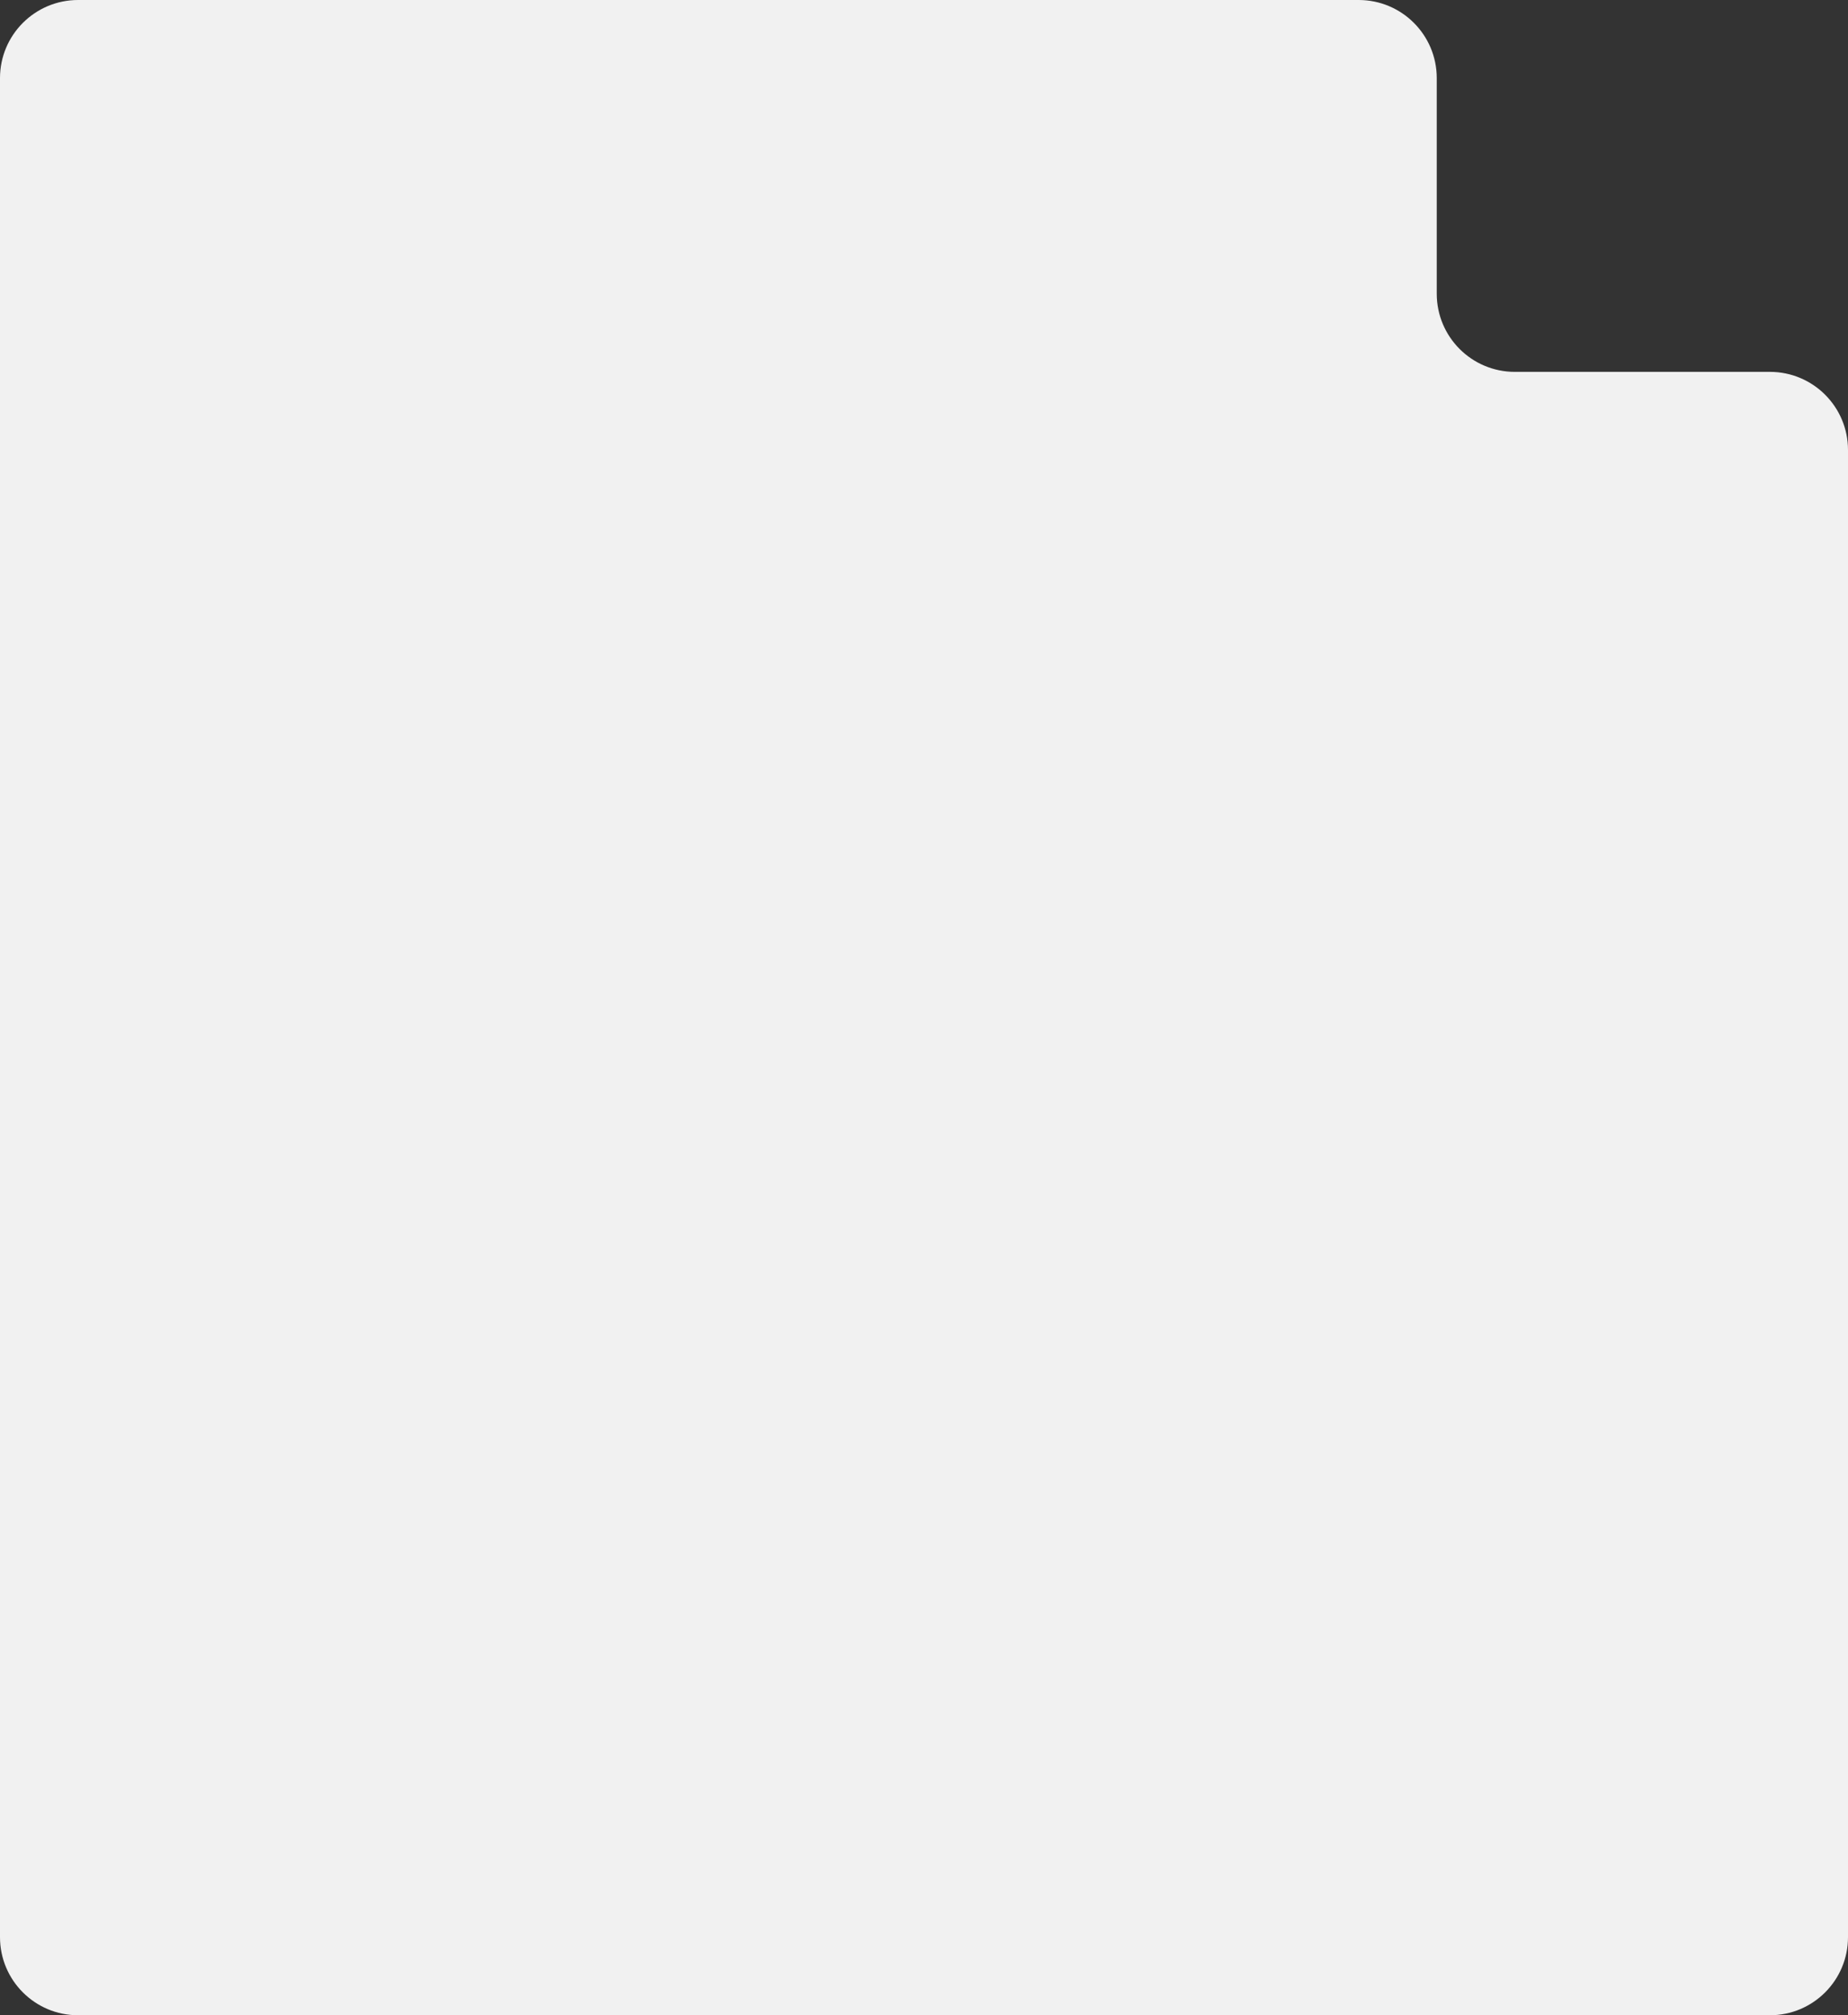
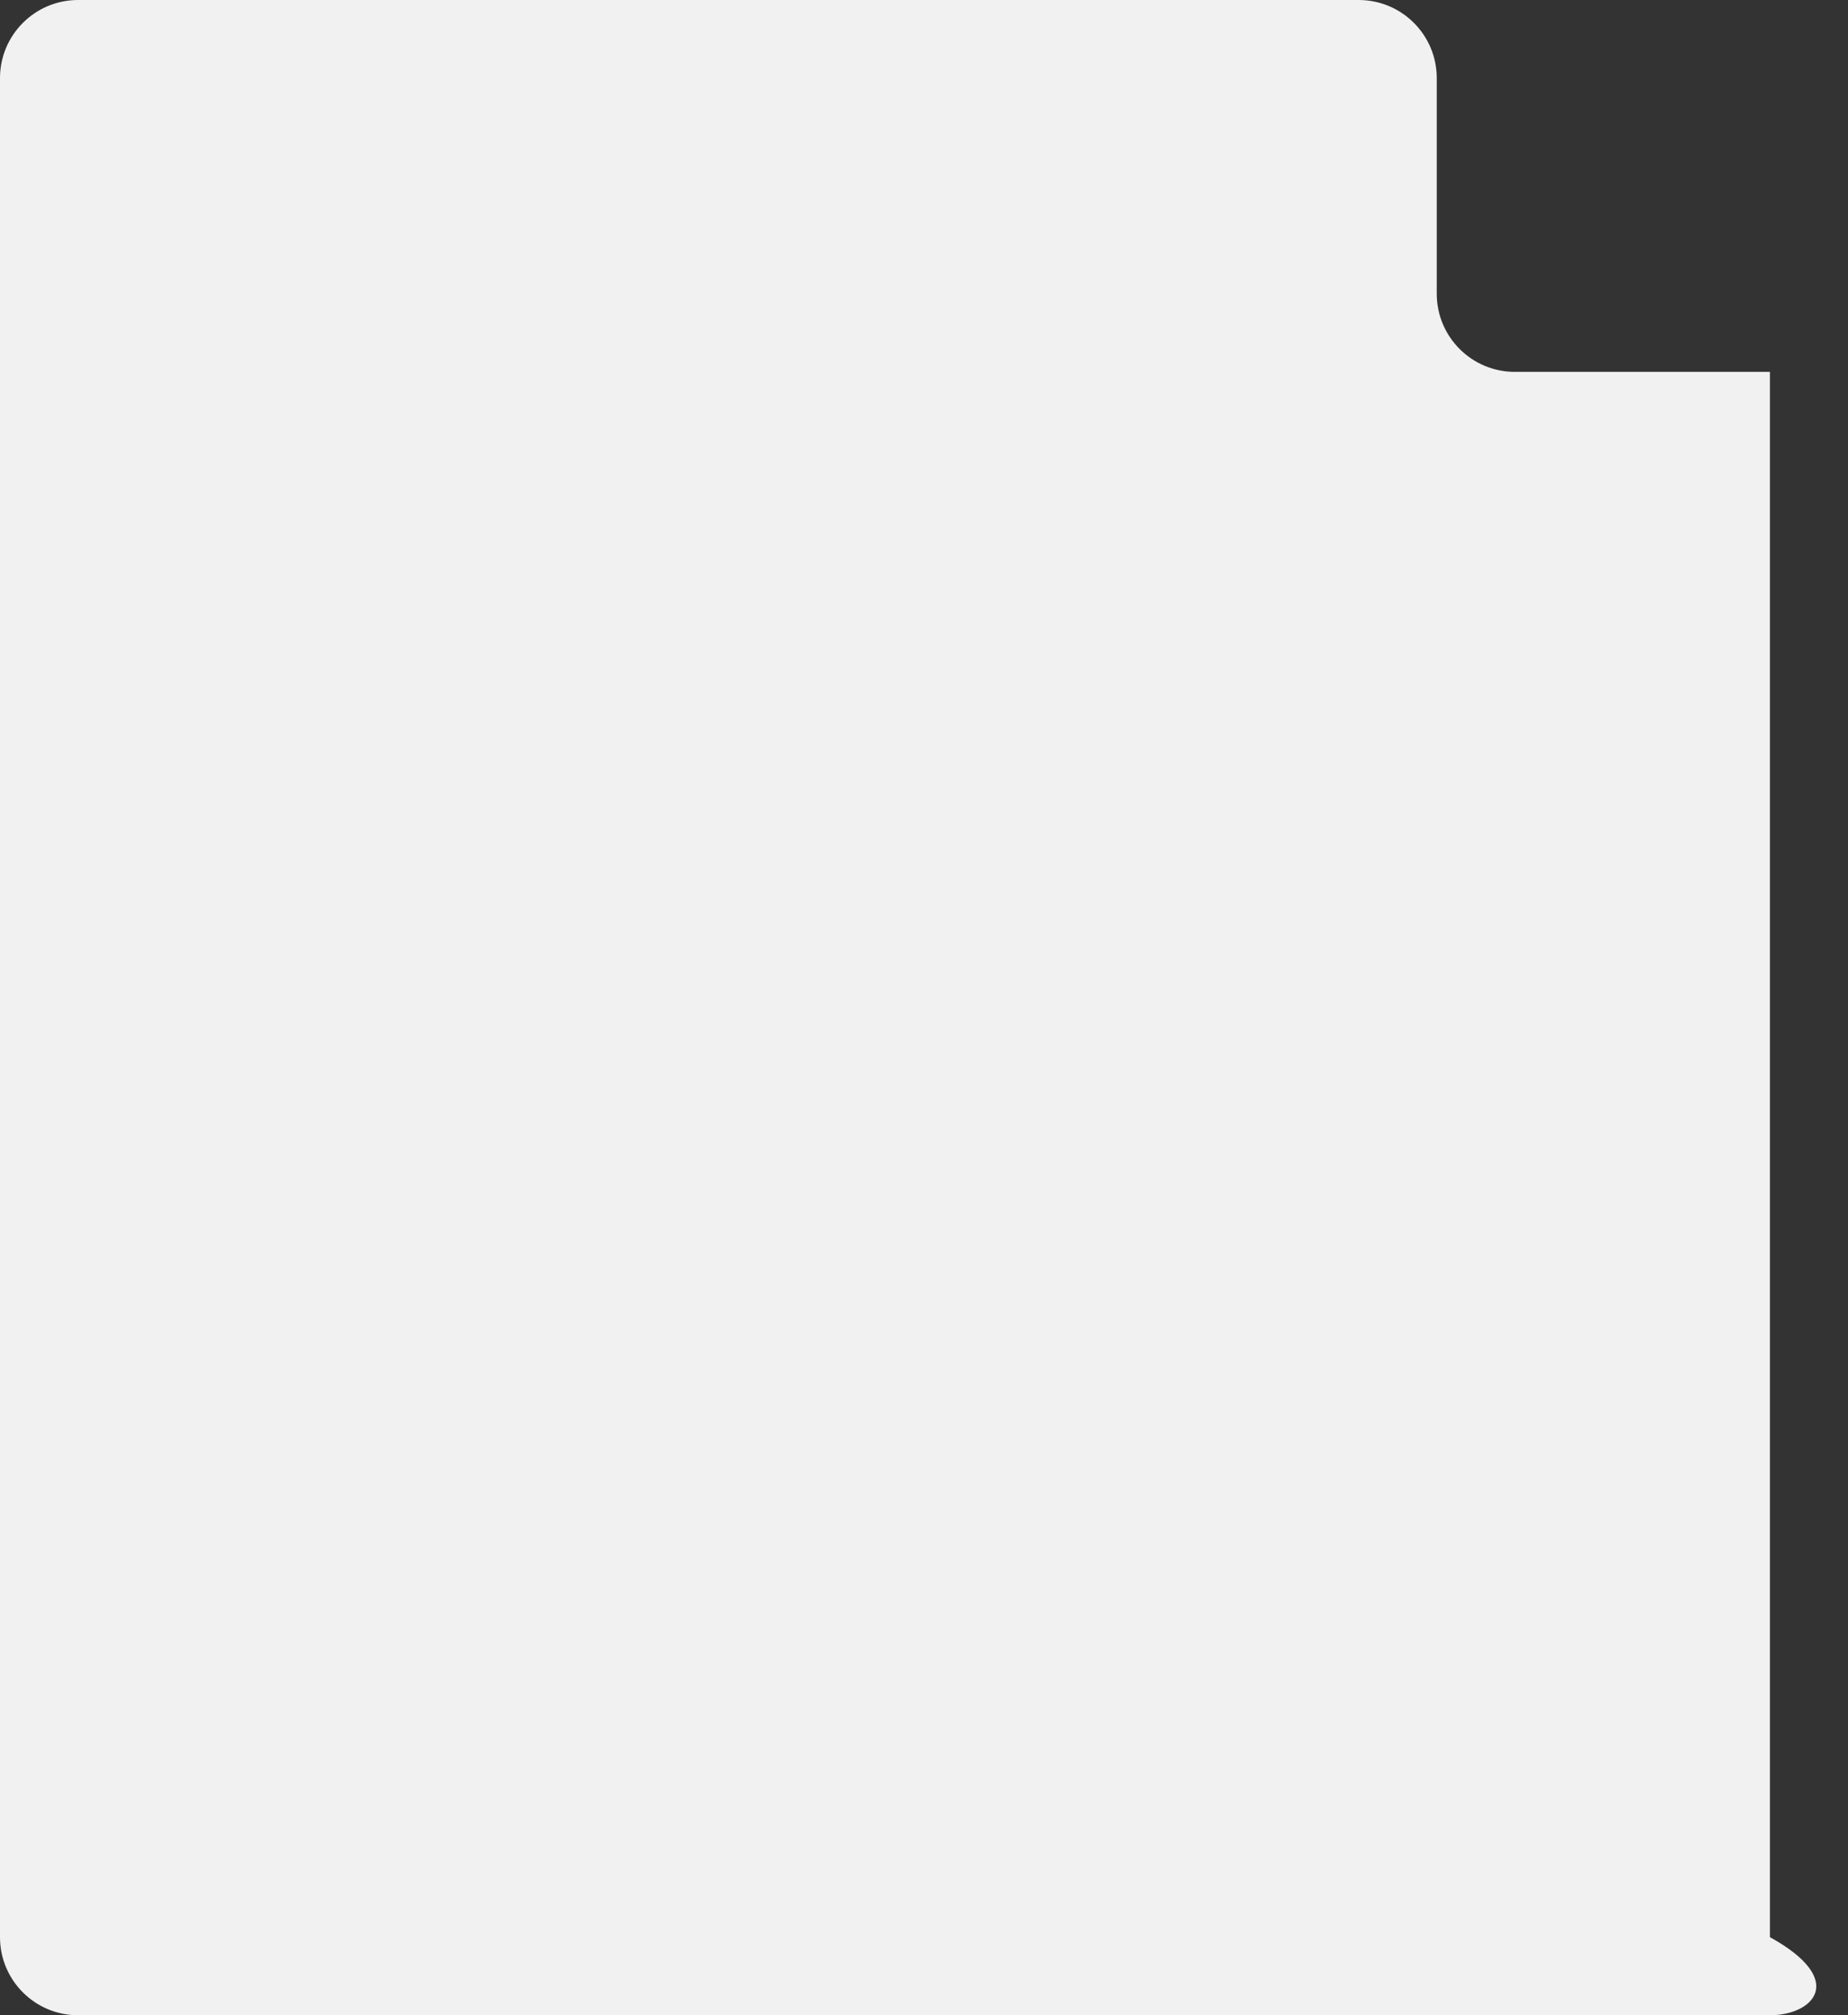
<svg xmlns="http://www.w3.org/2000/svg" width="355" height="387" viewBox="0 0 355 387" fill="none">
  <rect x="0" y="0" width="355" height="387" fill="#333333" stroke="none" />
-   <path d="M0 372V15C0 6.716 6.716 0 15 0H261C269.284 0 276 6.716 276 15V56.411C276 64.695 282.716 71.411 291 71.411H340C348.284 71.411 355 78.126 355 86.411V372C355 380.284 348.284 387 340 387H15C6.716 387 0 380.284 0 372Z" fill="#F1F1F1" />
+   <path d="M0 372V15C0 6.716 6.716 0 15 0H261C269.284 0 276 6.716 276 15V56.411C276 64.695 282.716 71.411 291 71.411H340V372C355 380.284 348.284 387 340 387H15C6.716 387 0 380.284 0 372Z" fill="#F1F1F1" />
</svg>